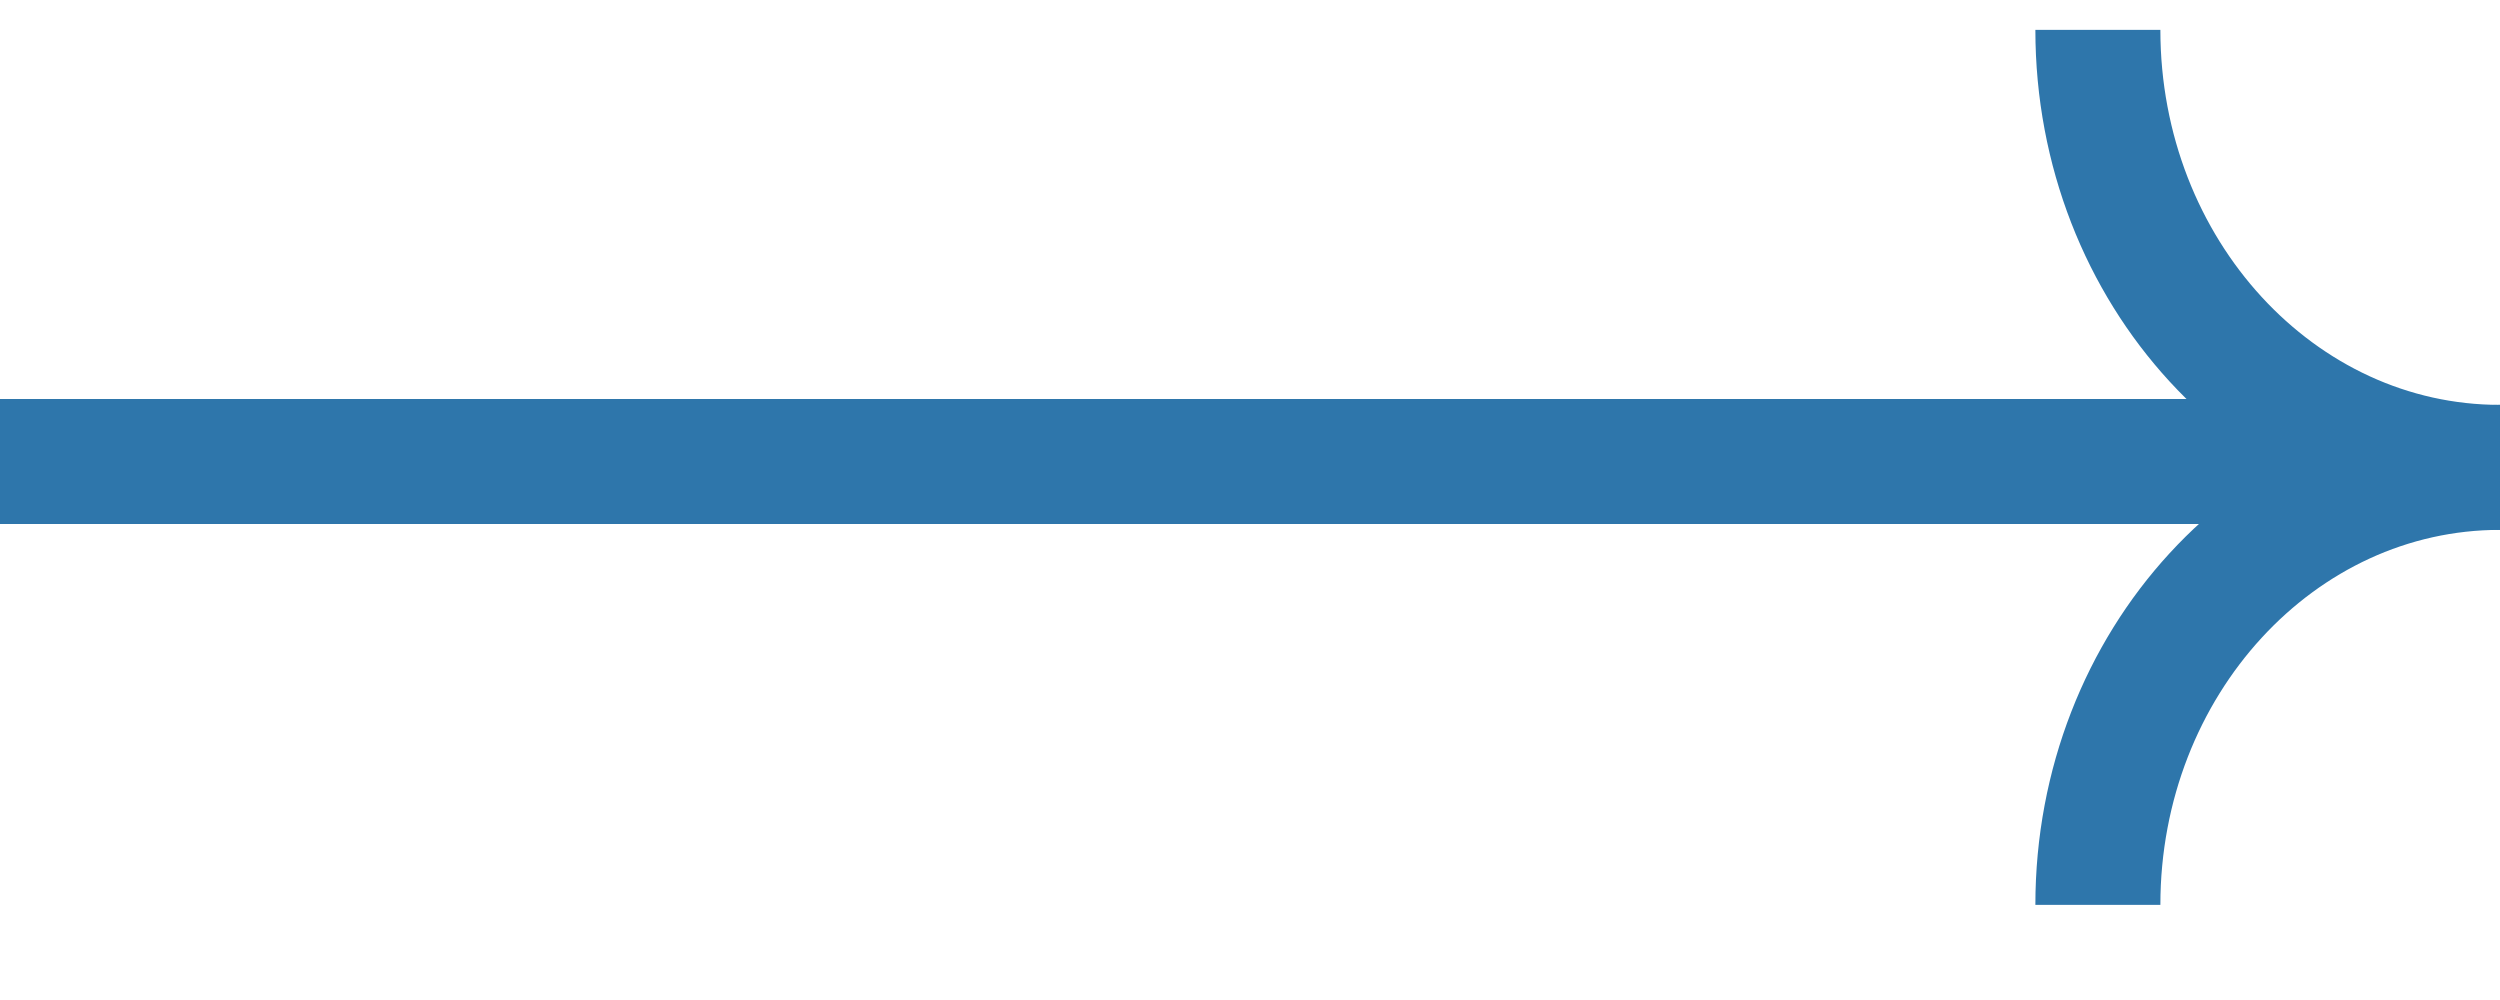
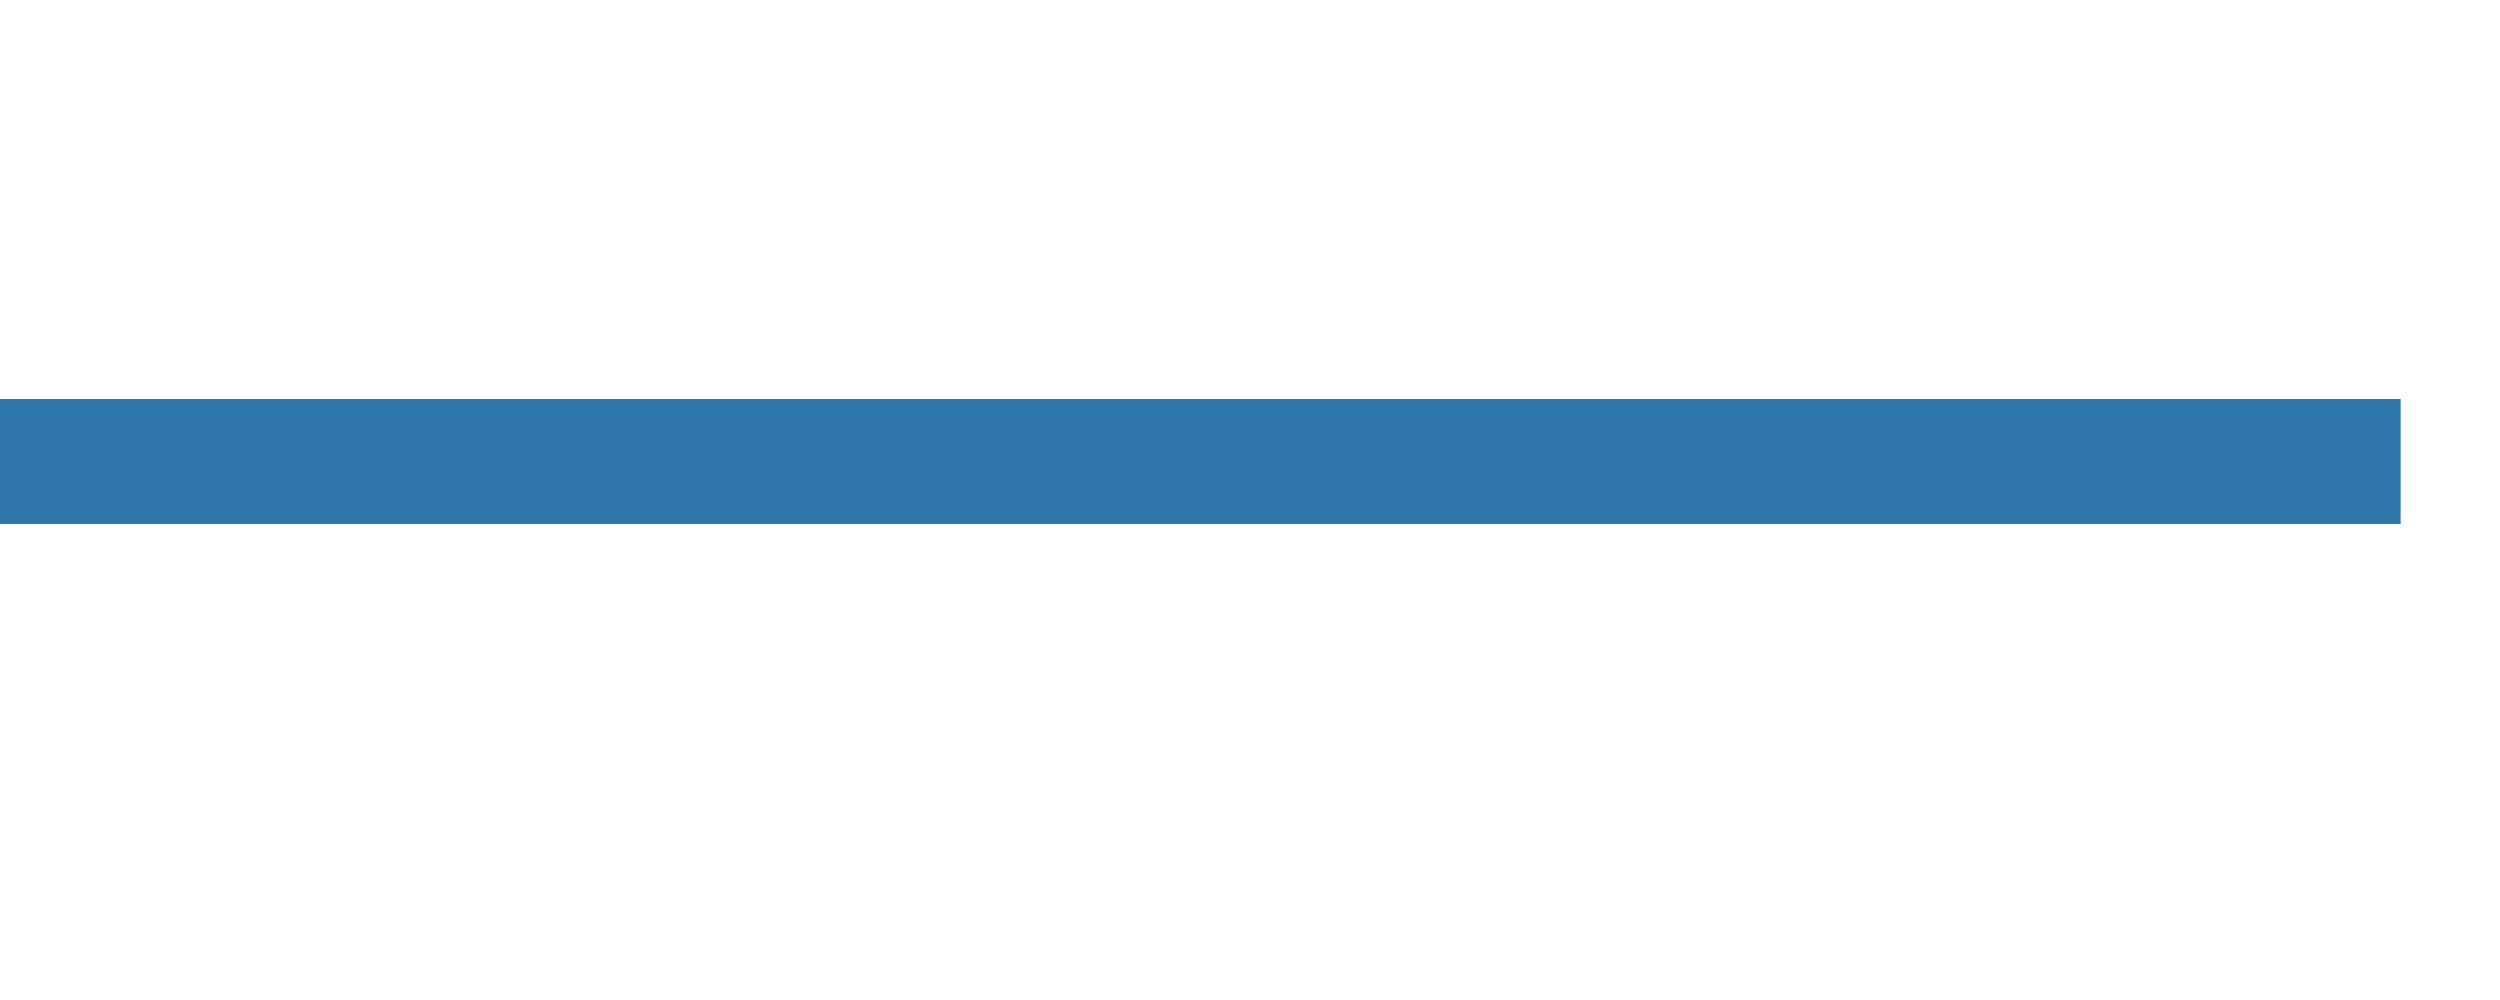
<svg xmlns="http://www.w3.org/2000/svg" width="20" height="8" viewBox="0 0 20 8" fill="none">
-   <path d="M20 3.739C18.223 3.739 16.783 2.172 16.783 0.239" stroke="#2E76AB" />
-   <path d="M16.783 7.239C16.783 5.306 18.223 3.739 20 3.739" stroke="#2E76AB" />
  <path d="M19.205 3.692L6.67677e-06 3.692" stroke="#2E76AB" />
</svg>